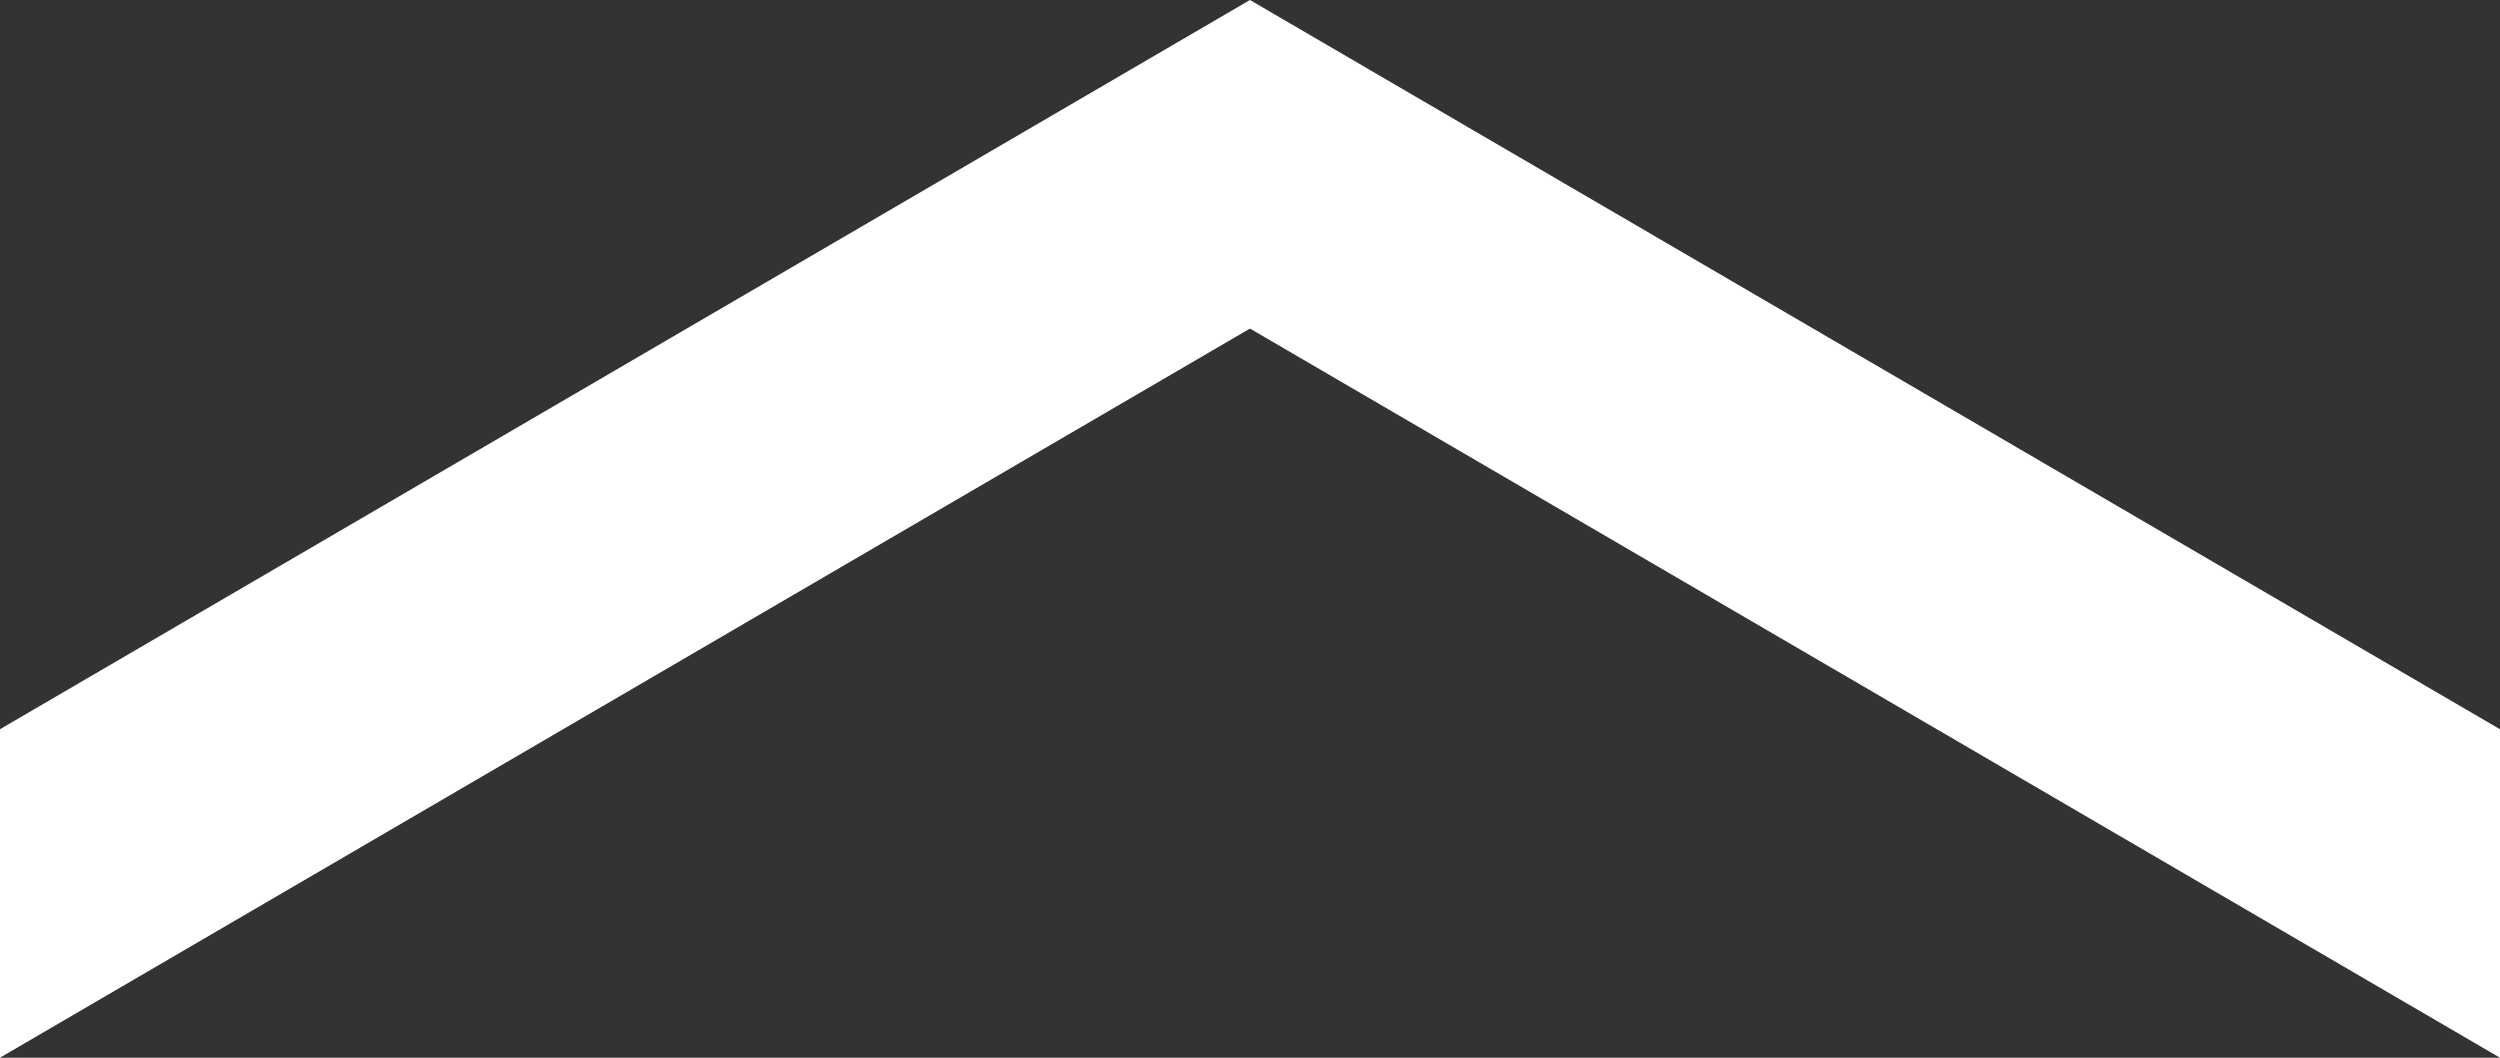
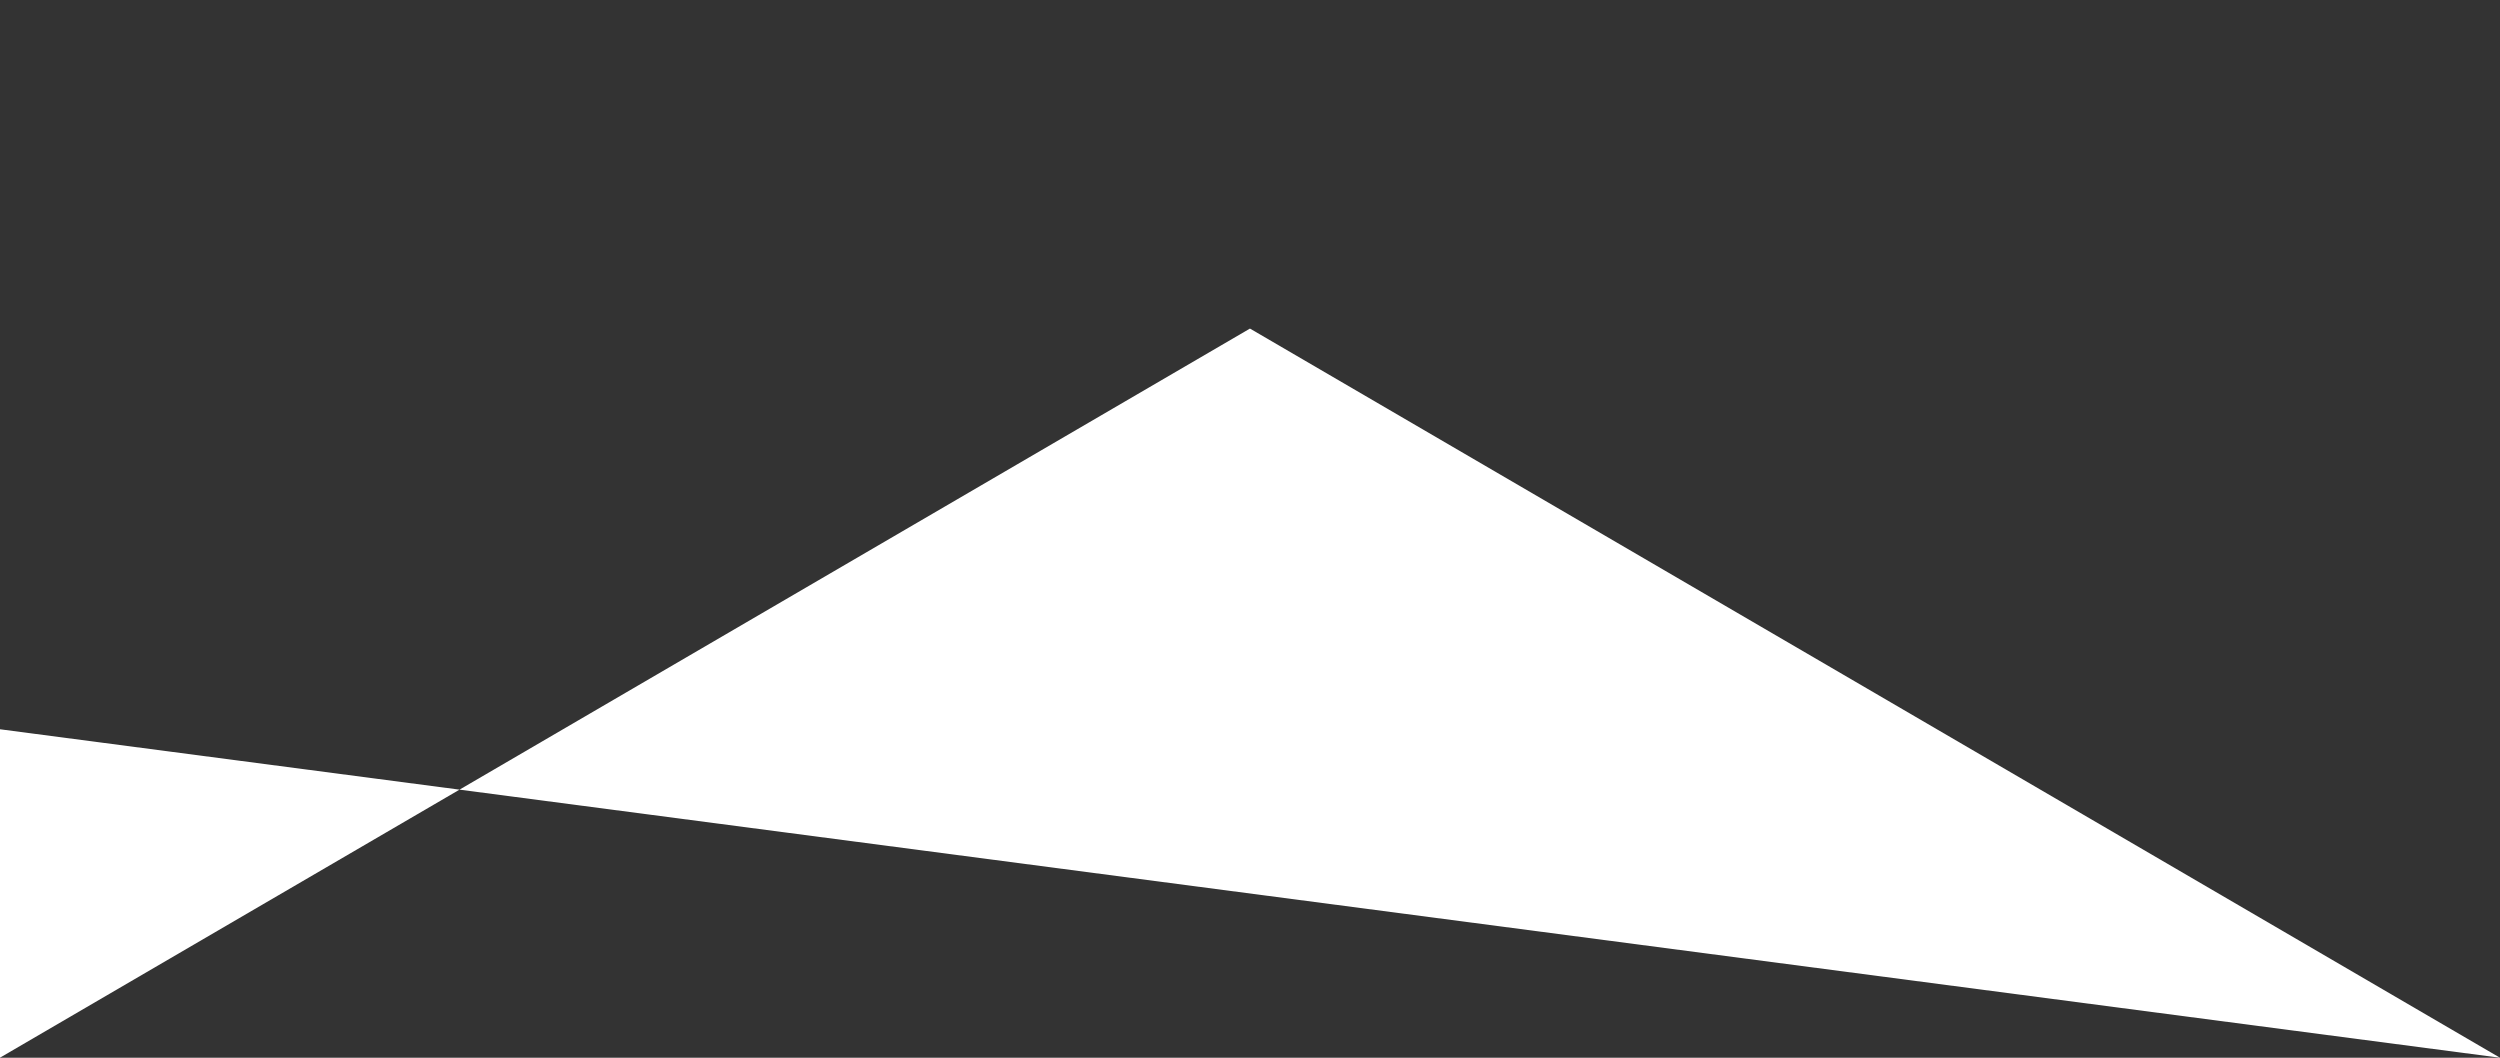
<svg xmlns="http://www.w3.org/2000/svg" width="25.999" height="11" viewBox="0 0 25.999 11">
  <rect x="0" y="0" width="25.999" height="11" fill="#333333" stroke="none" />
-   <path id="i-side-top" d="M2,30,9.583,17,2,4H5.416L13,17,5.416,30Z" transform="translate(-4.001 13) rotate(-90)" fill="#fff" />
+   <path id="i-side-top" d="M2,30,9.583,17,2,4H5.416Z" transform="translate(-4.001 13) rotate(-90)" fill="#fff" />
</svg>